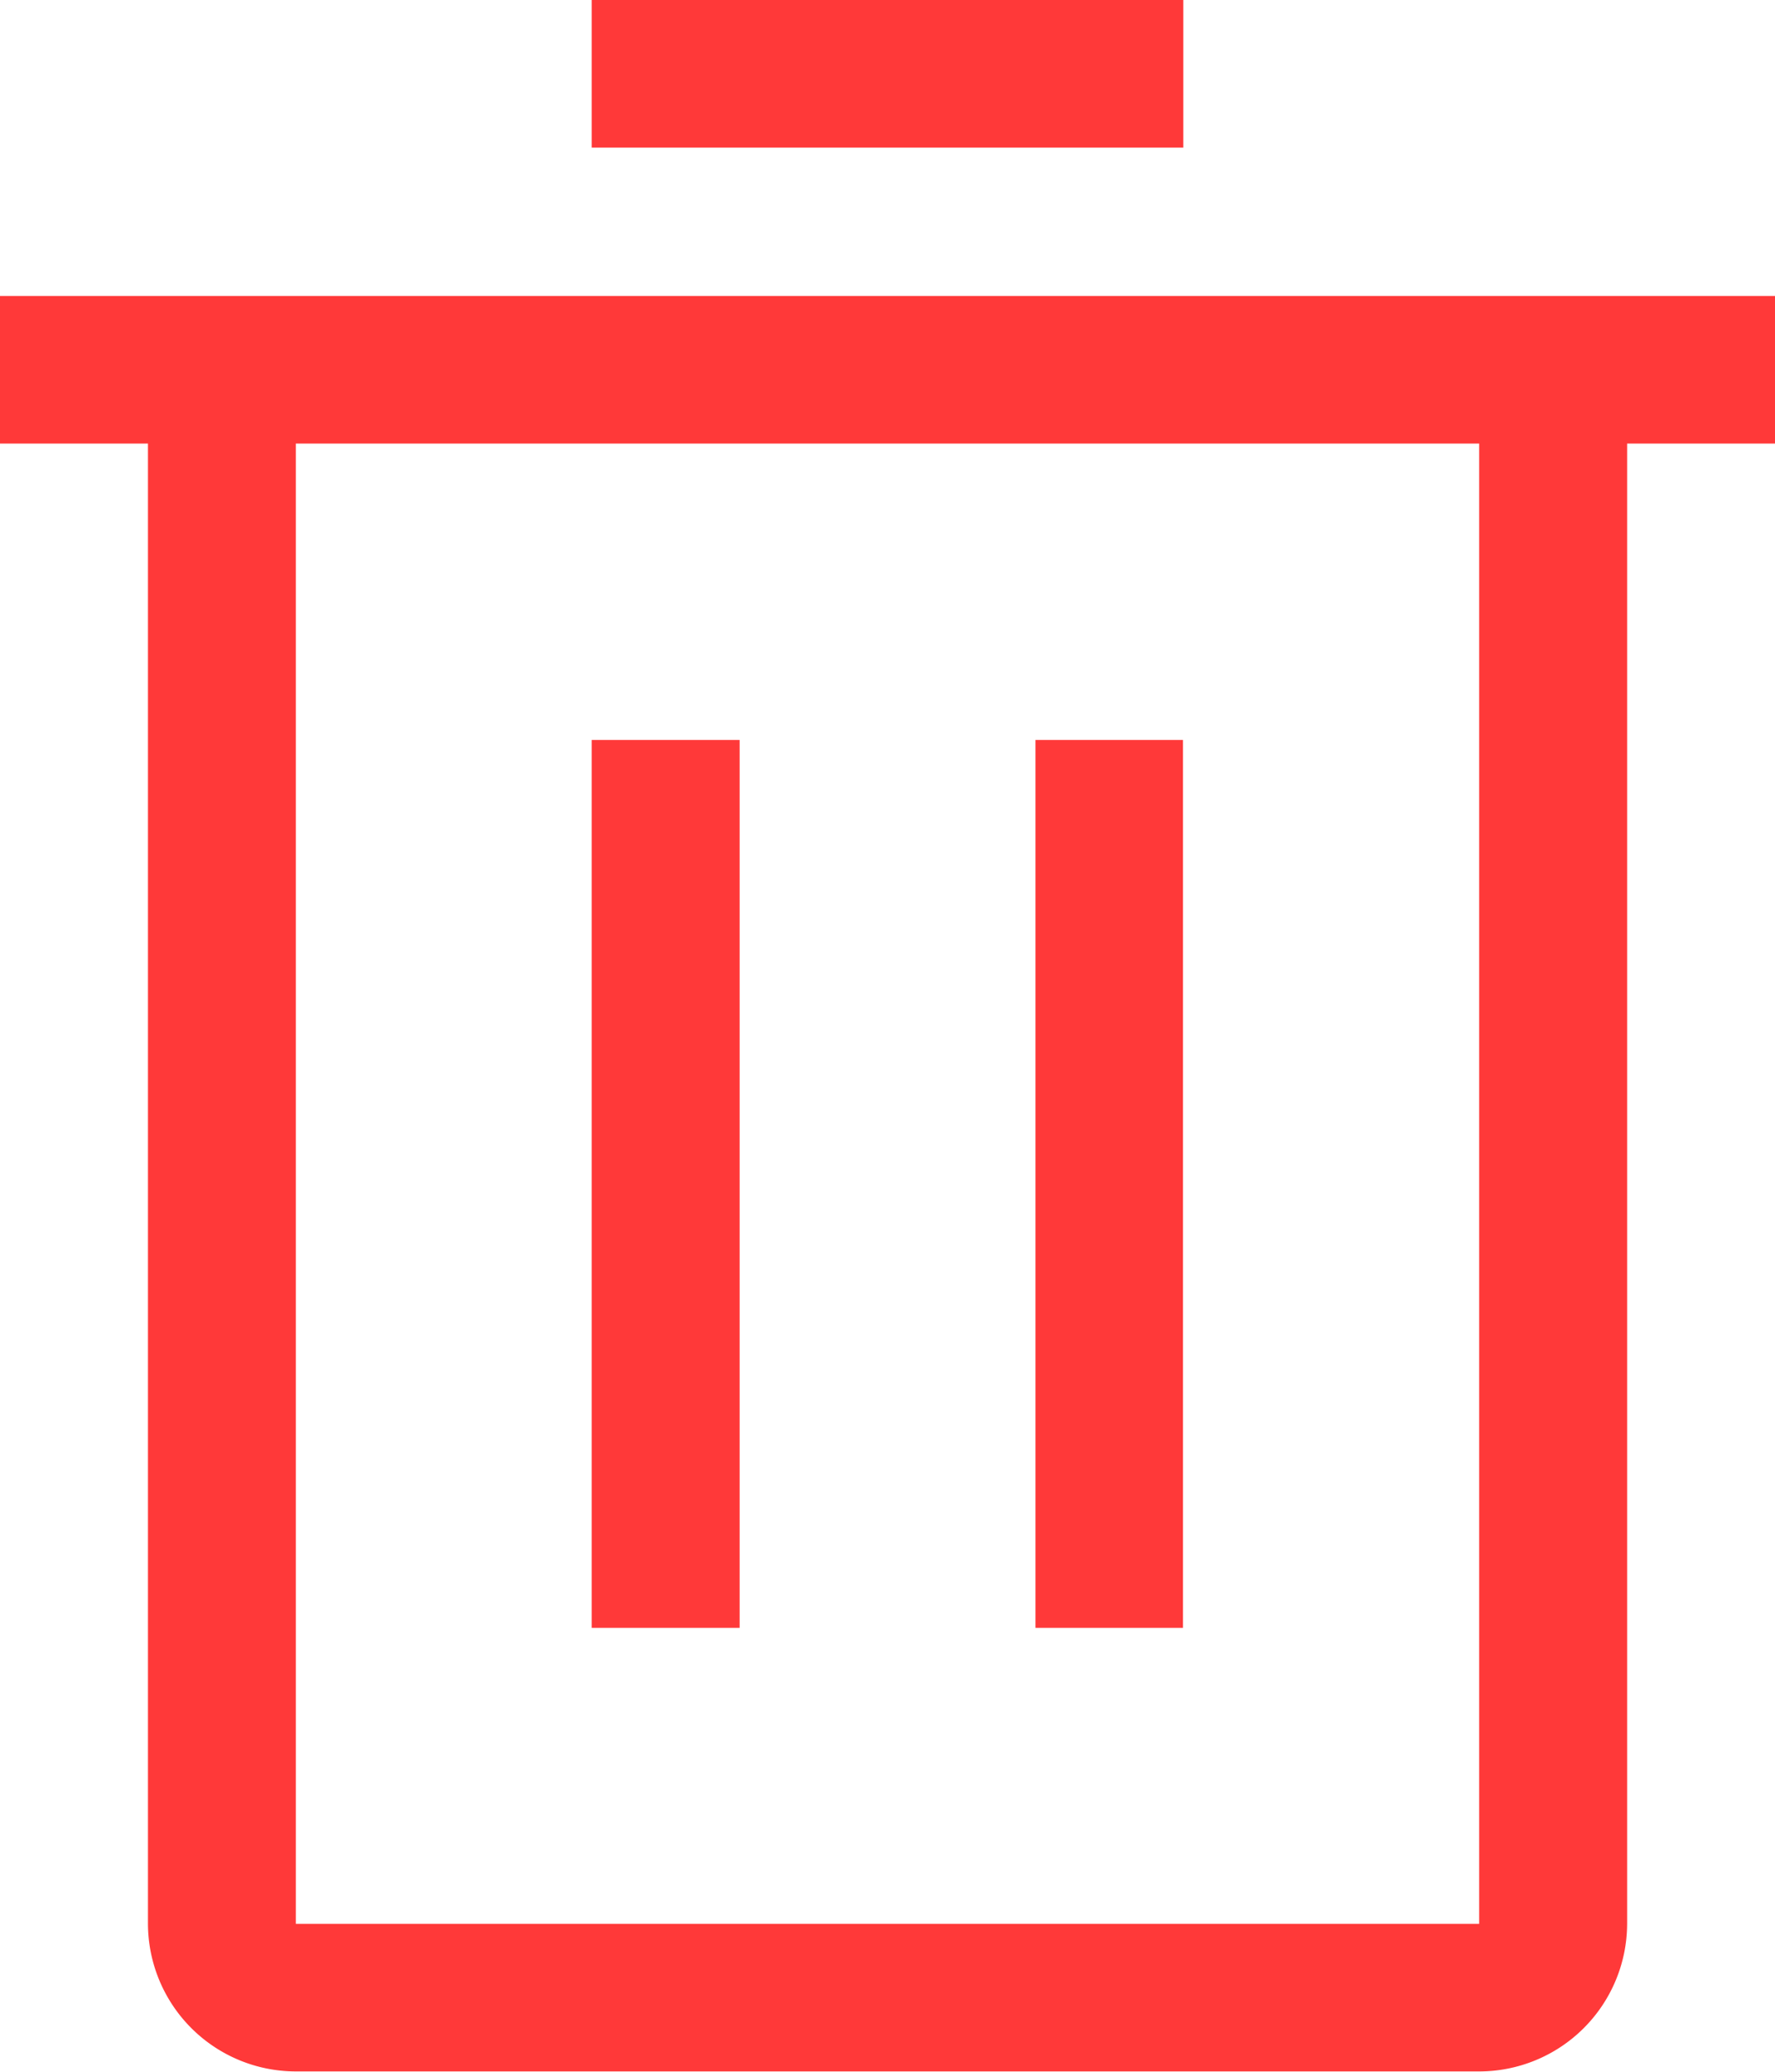
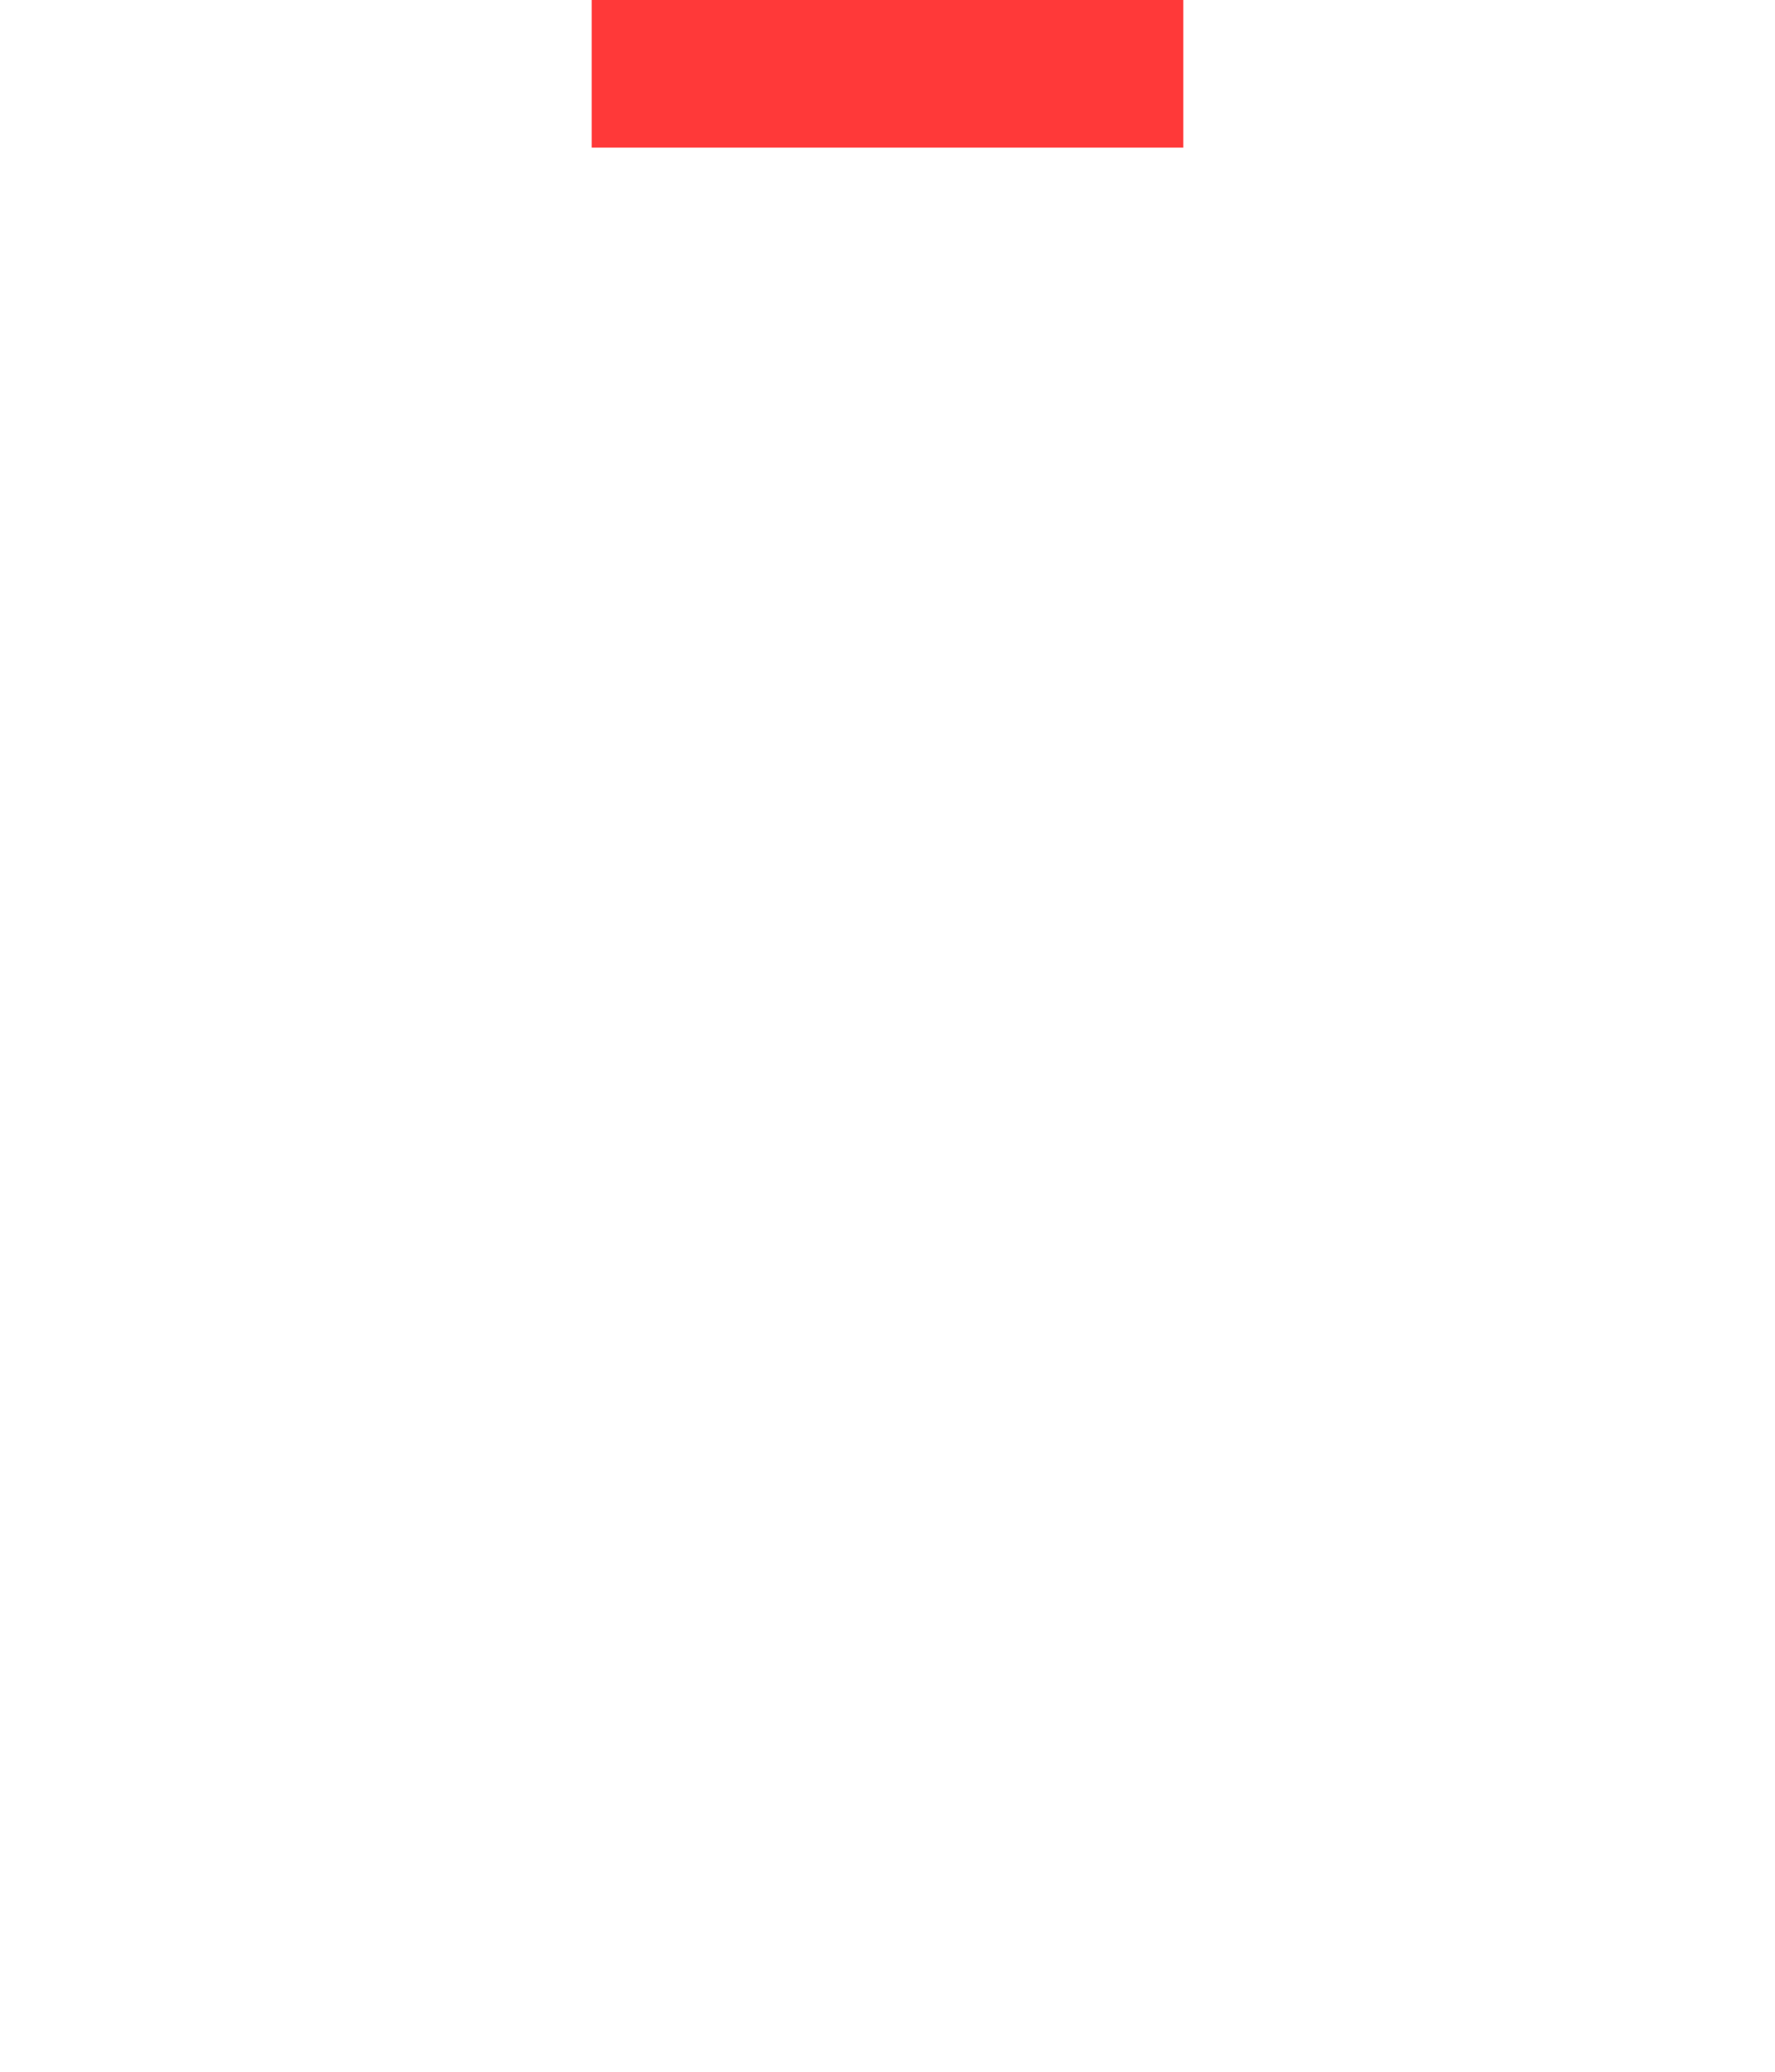
<svg xmlns="http://www.w3.org/2000/svg" id="delete" width="21.054" height="24.563" viewBox="0 0 21.054 24.563">
-   <path id="Path_38" data-name="Path 38" d="M13.5,13.5h1.755V24.027H13.5Z" transform="translate(-6.482 -4.727)" fill="#ff3939" />
-   <path id="Path_39" data-name="Path 39" d="M20.25,13.5H22V24.027H20.25Z" transform="translate(-7.968 -4.727)" fill="#ff3939" />
-   <path id="Path_40" data-name="Path 40" d="M4.5,6.75V8.5H6.255V26.05A1.755,1.755,0,0,0,8.009,27.8H22.045A1.755,1.755,0,0,0,23.8,26.05V8.5h1.755V6.75Zm3.509,19.3V8.5H22.045V26.05Z" transform="translate(-4.5 -3.241)" fill="#ff3939" />
  <path id="Path_41" data-name="Path 41" d="M13.5,2.25h7.018V4H13.5Z" transform="translate(-6.482 -2.25)" fill="#ff3939" />
</svg>